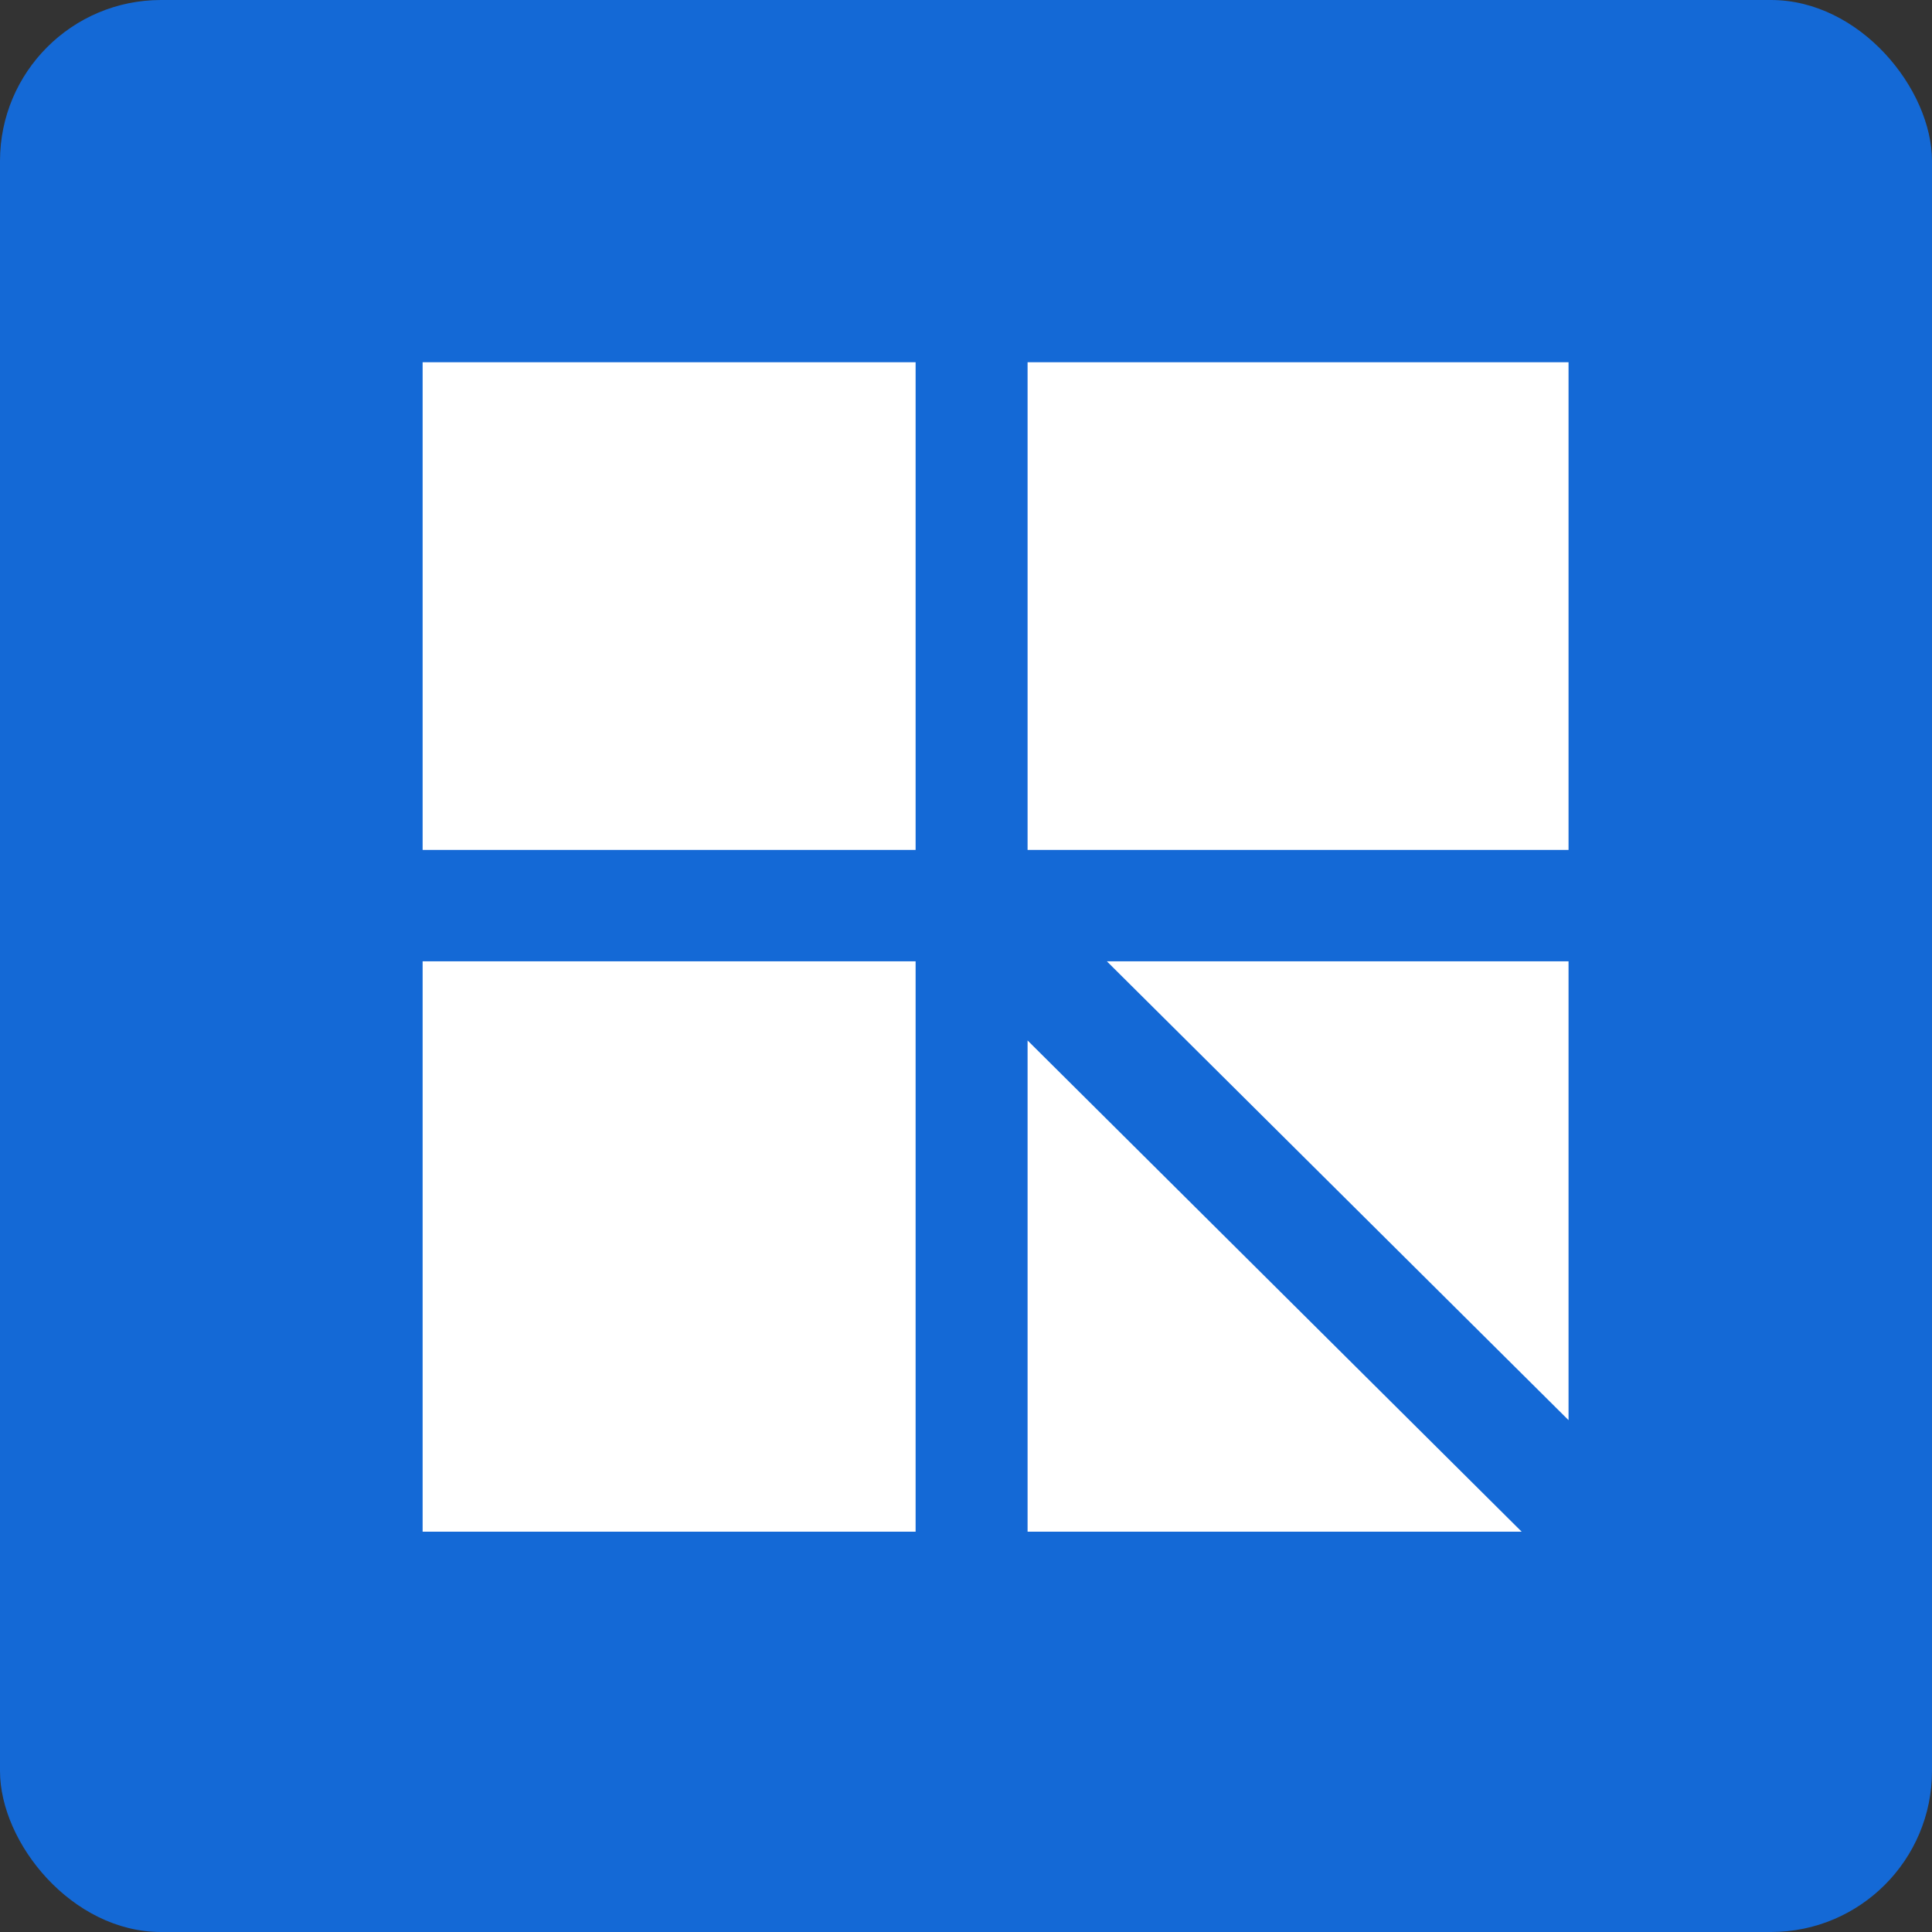
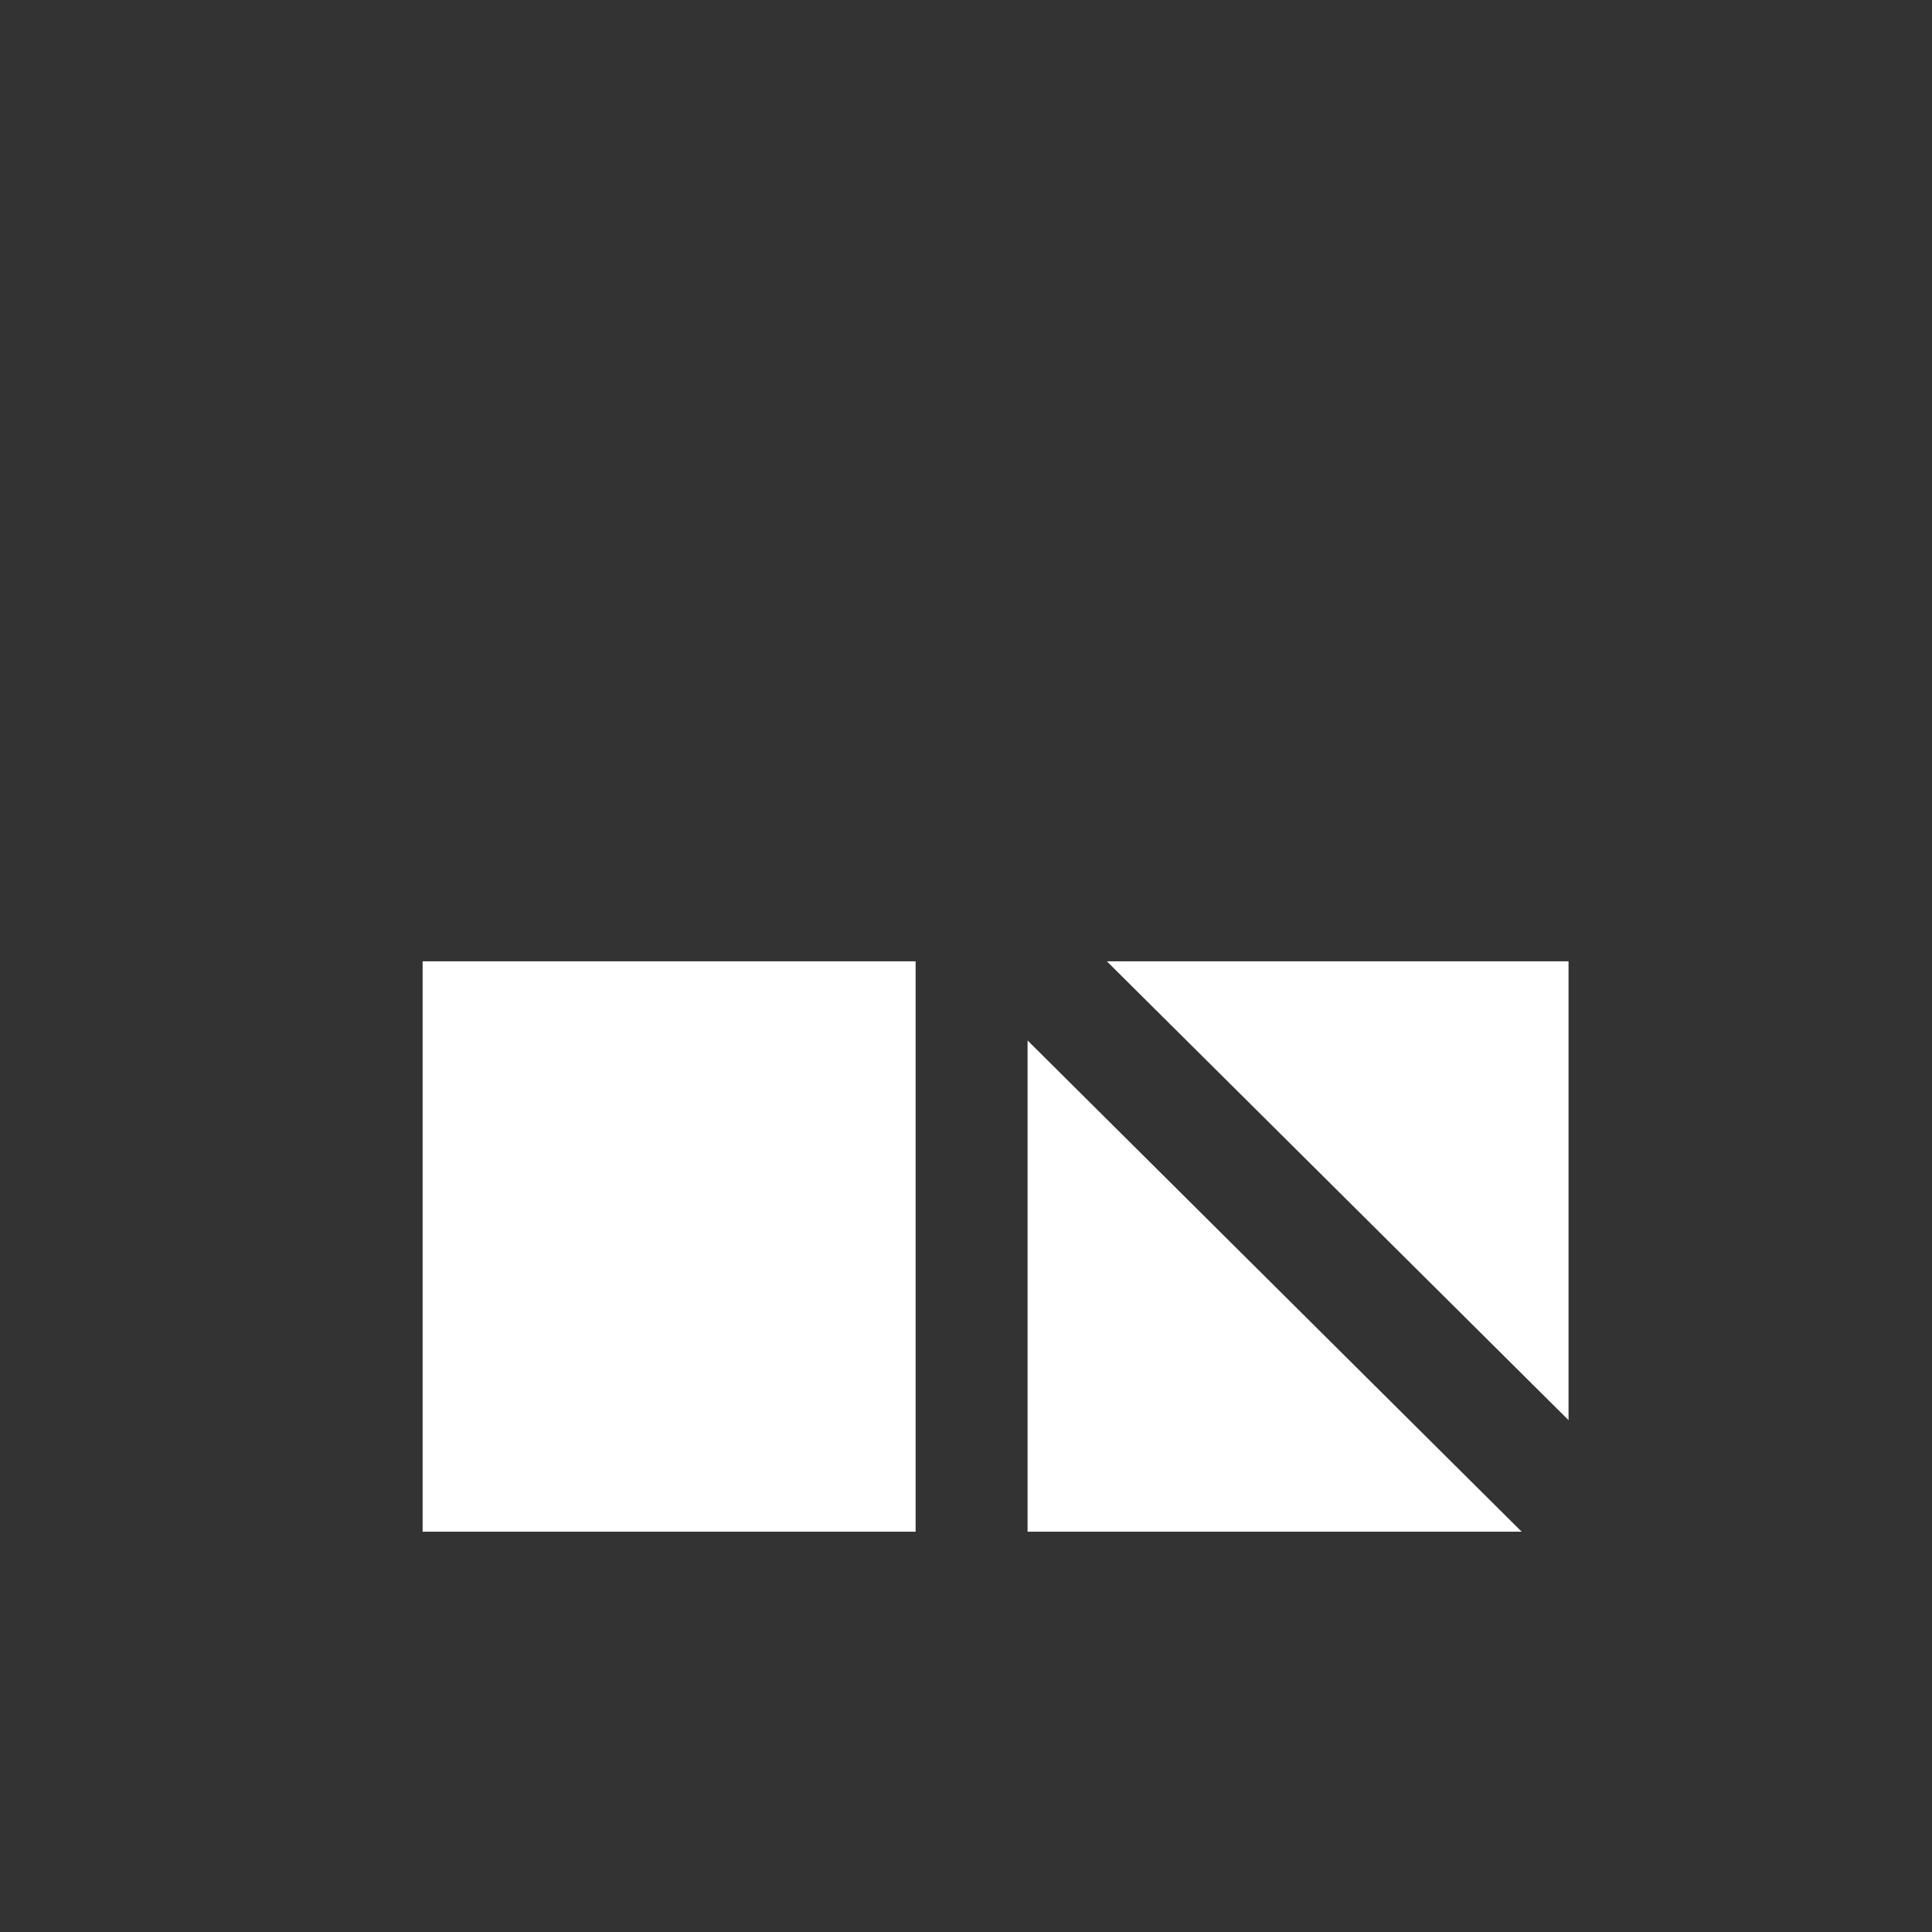
<svg xmlns="http://www.w3.org/2000/svg" width="24" height="24" viewBox="0 0 24 24" fill="none">
  <rect x="0" y="0" width="24" height="24" fill="#333333" stroke="none" />
-   <rect width="24" height="24" rx="2" fill="#1469D6" />
  <mask id="mask0" style="mask-type:alpha" maskUnits="userSpaceOnUse" x="0" y="0" width="24" height="24">
    <rect width="24" height="24" rx="2" fill="#1469D6" />
  </mask>
  <g mask="url(#mask0)">
</g>
  <g clip-path="url(#clip0)">
-     <path d="M11.374 -0.75H0V10.558H11.374V-0.75Z" fill="white" />
-     <path d="M24.139 -0.75H12.765V10.558H24.139V-0.75Z" fill="white" />
    <path d="M11.374 11.942H0V23.25H11.374V11.942Z" fill="white" />
    <path d="M12.765 12.925V23.25H23.15L12.765 12.925Z" fill="white" />
    <path d="M24.139 22.267V11.942H13.75L24.139 22.267Z" fill="white" />
  </g>
  <defs>
    <clipPath id="clip0">
      <rect width="14.235" height="14.527" fill="white" transform="translate(5.25 4.5)" />
    </clipPath>
  </defs>
</svg>